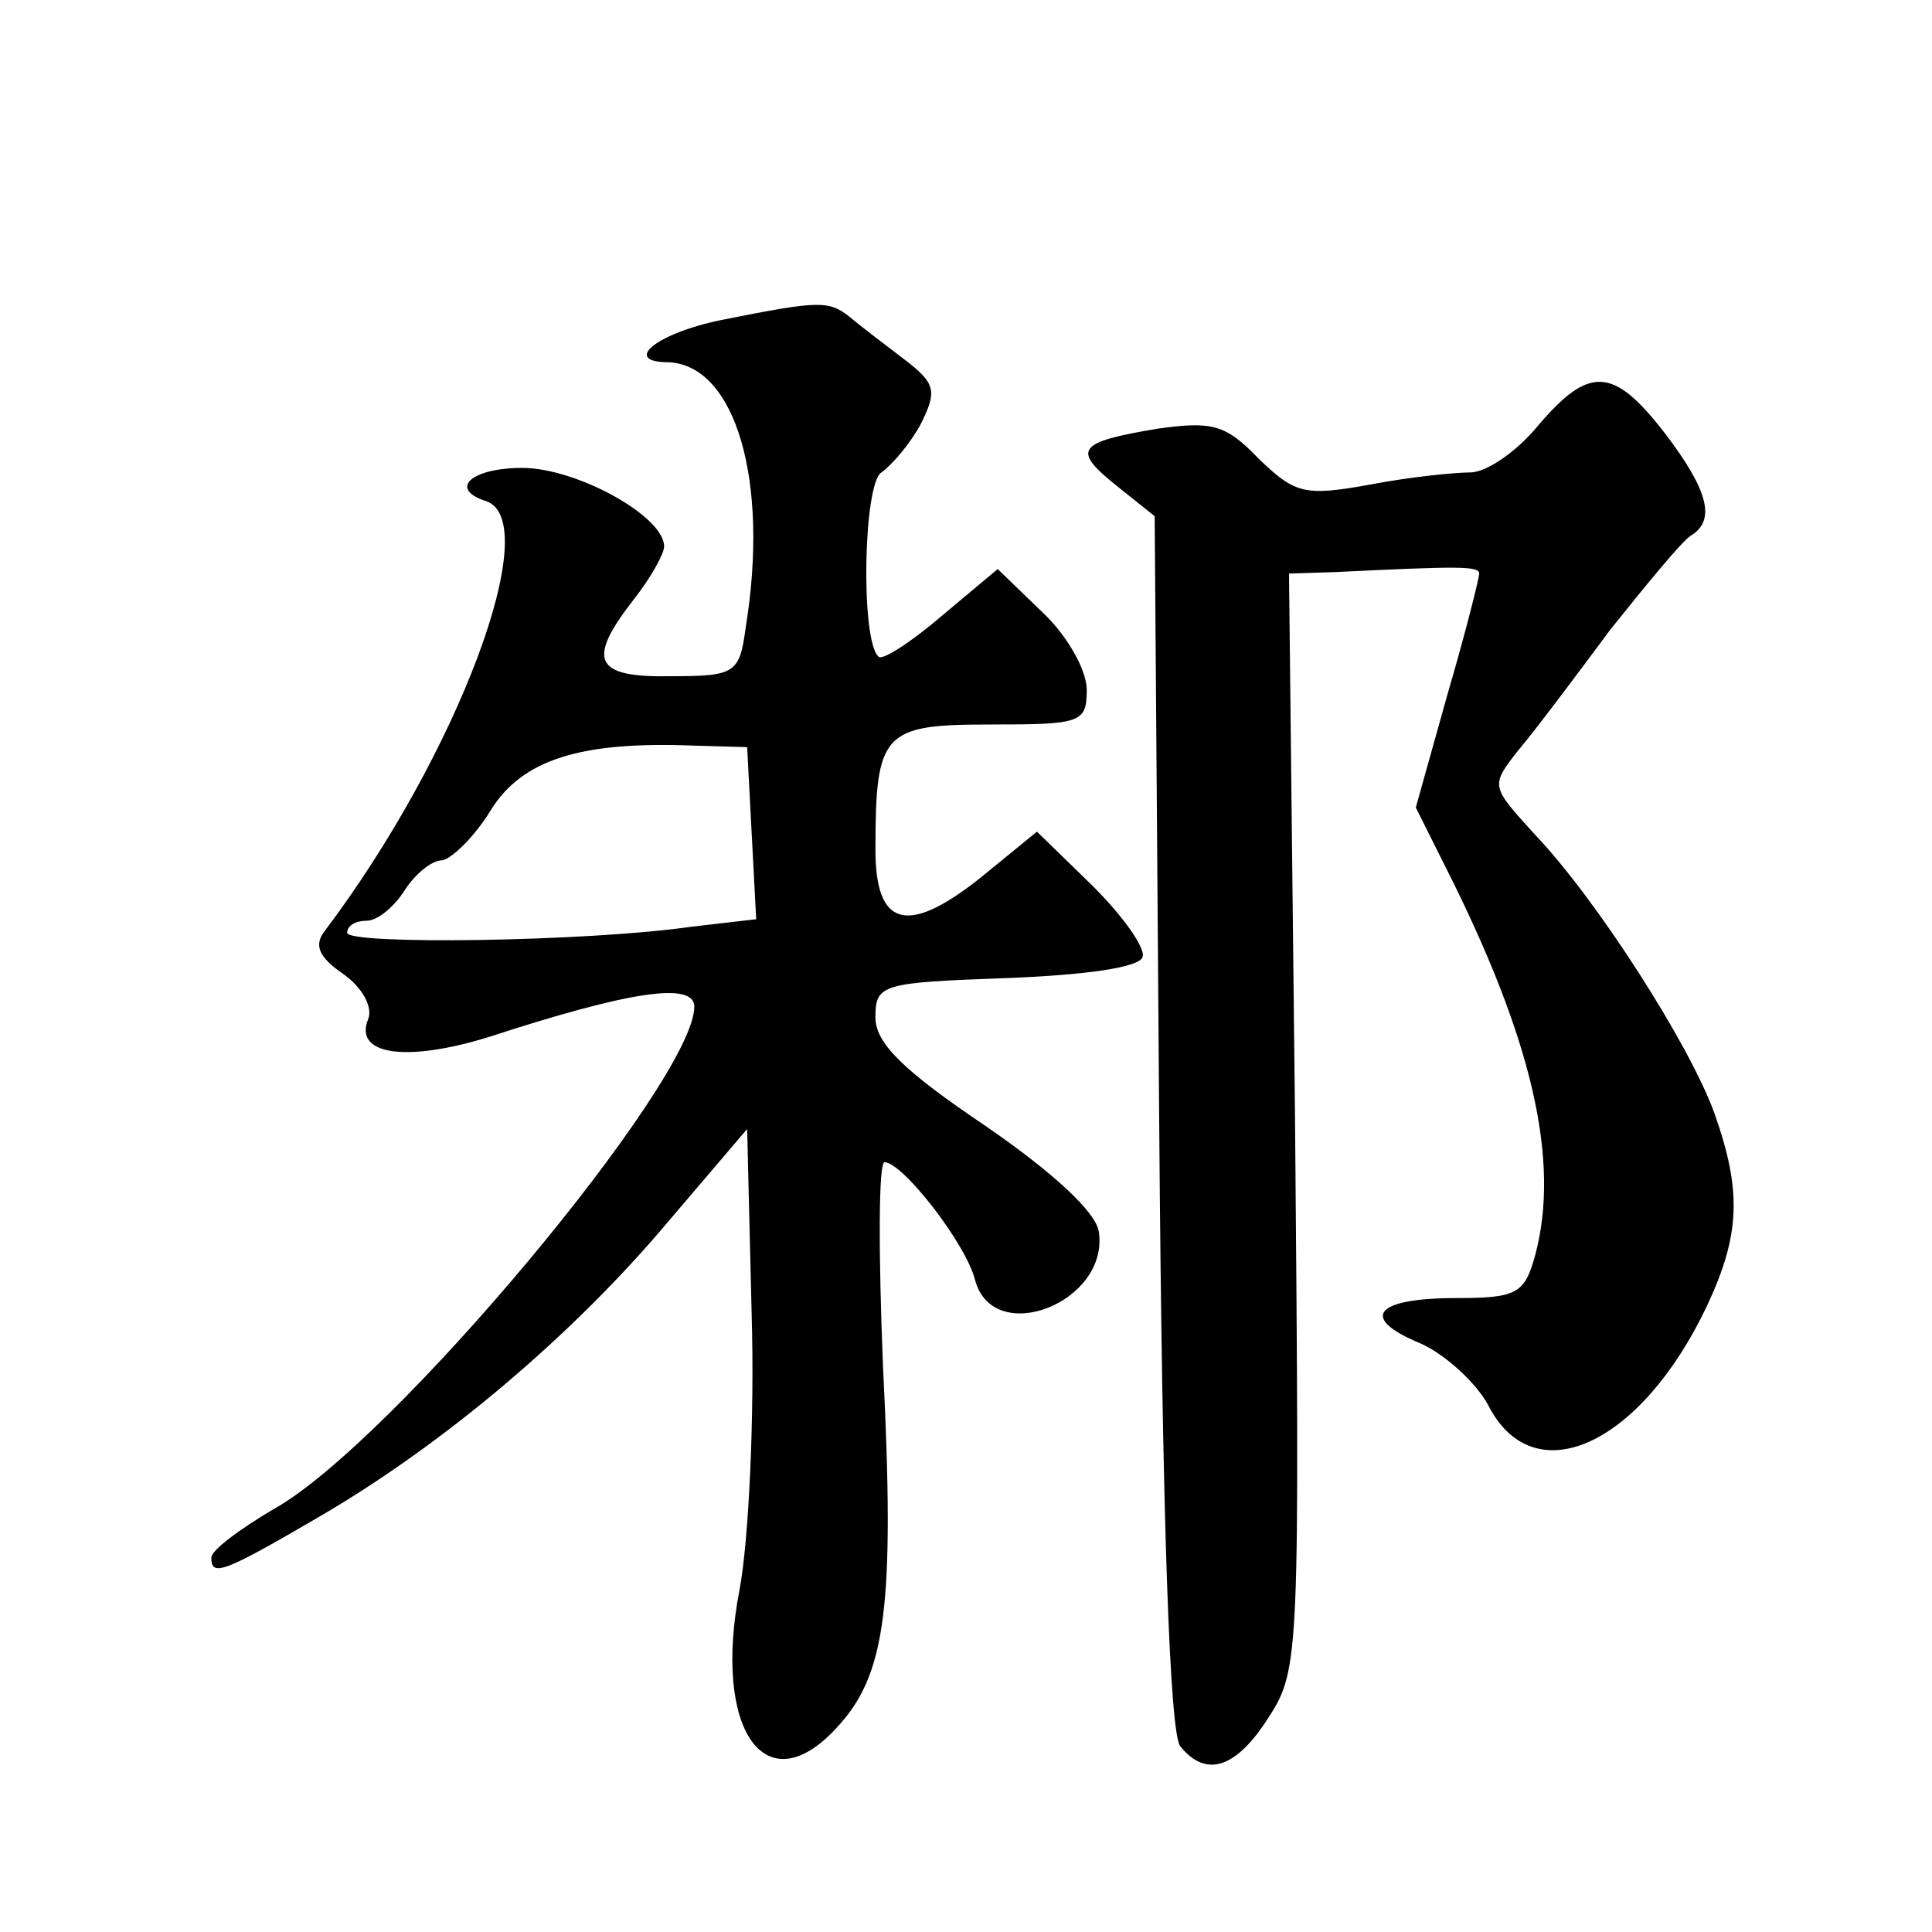
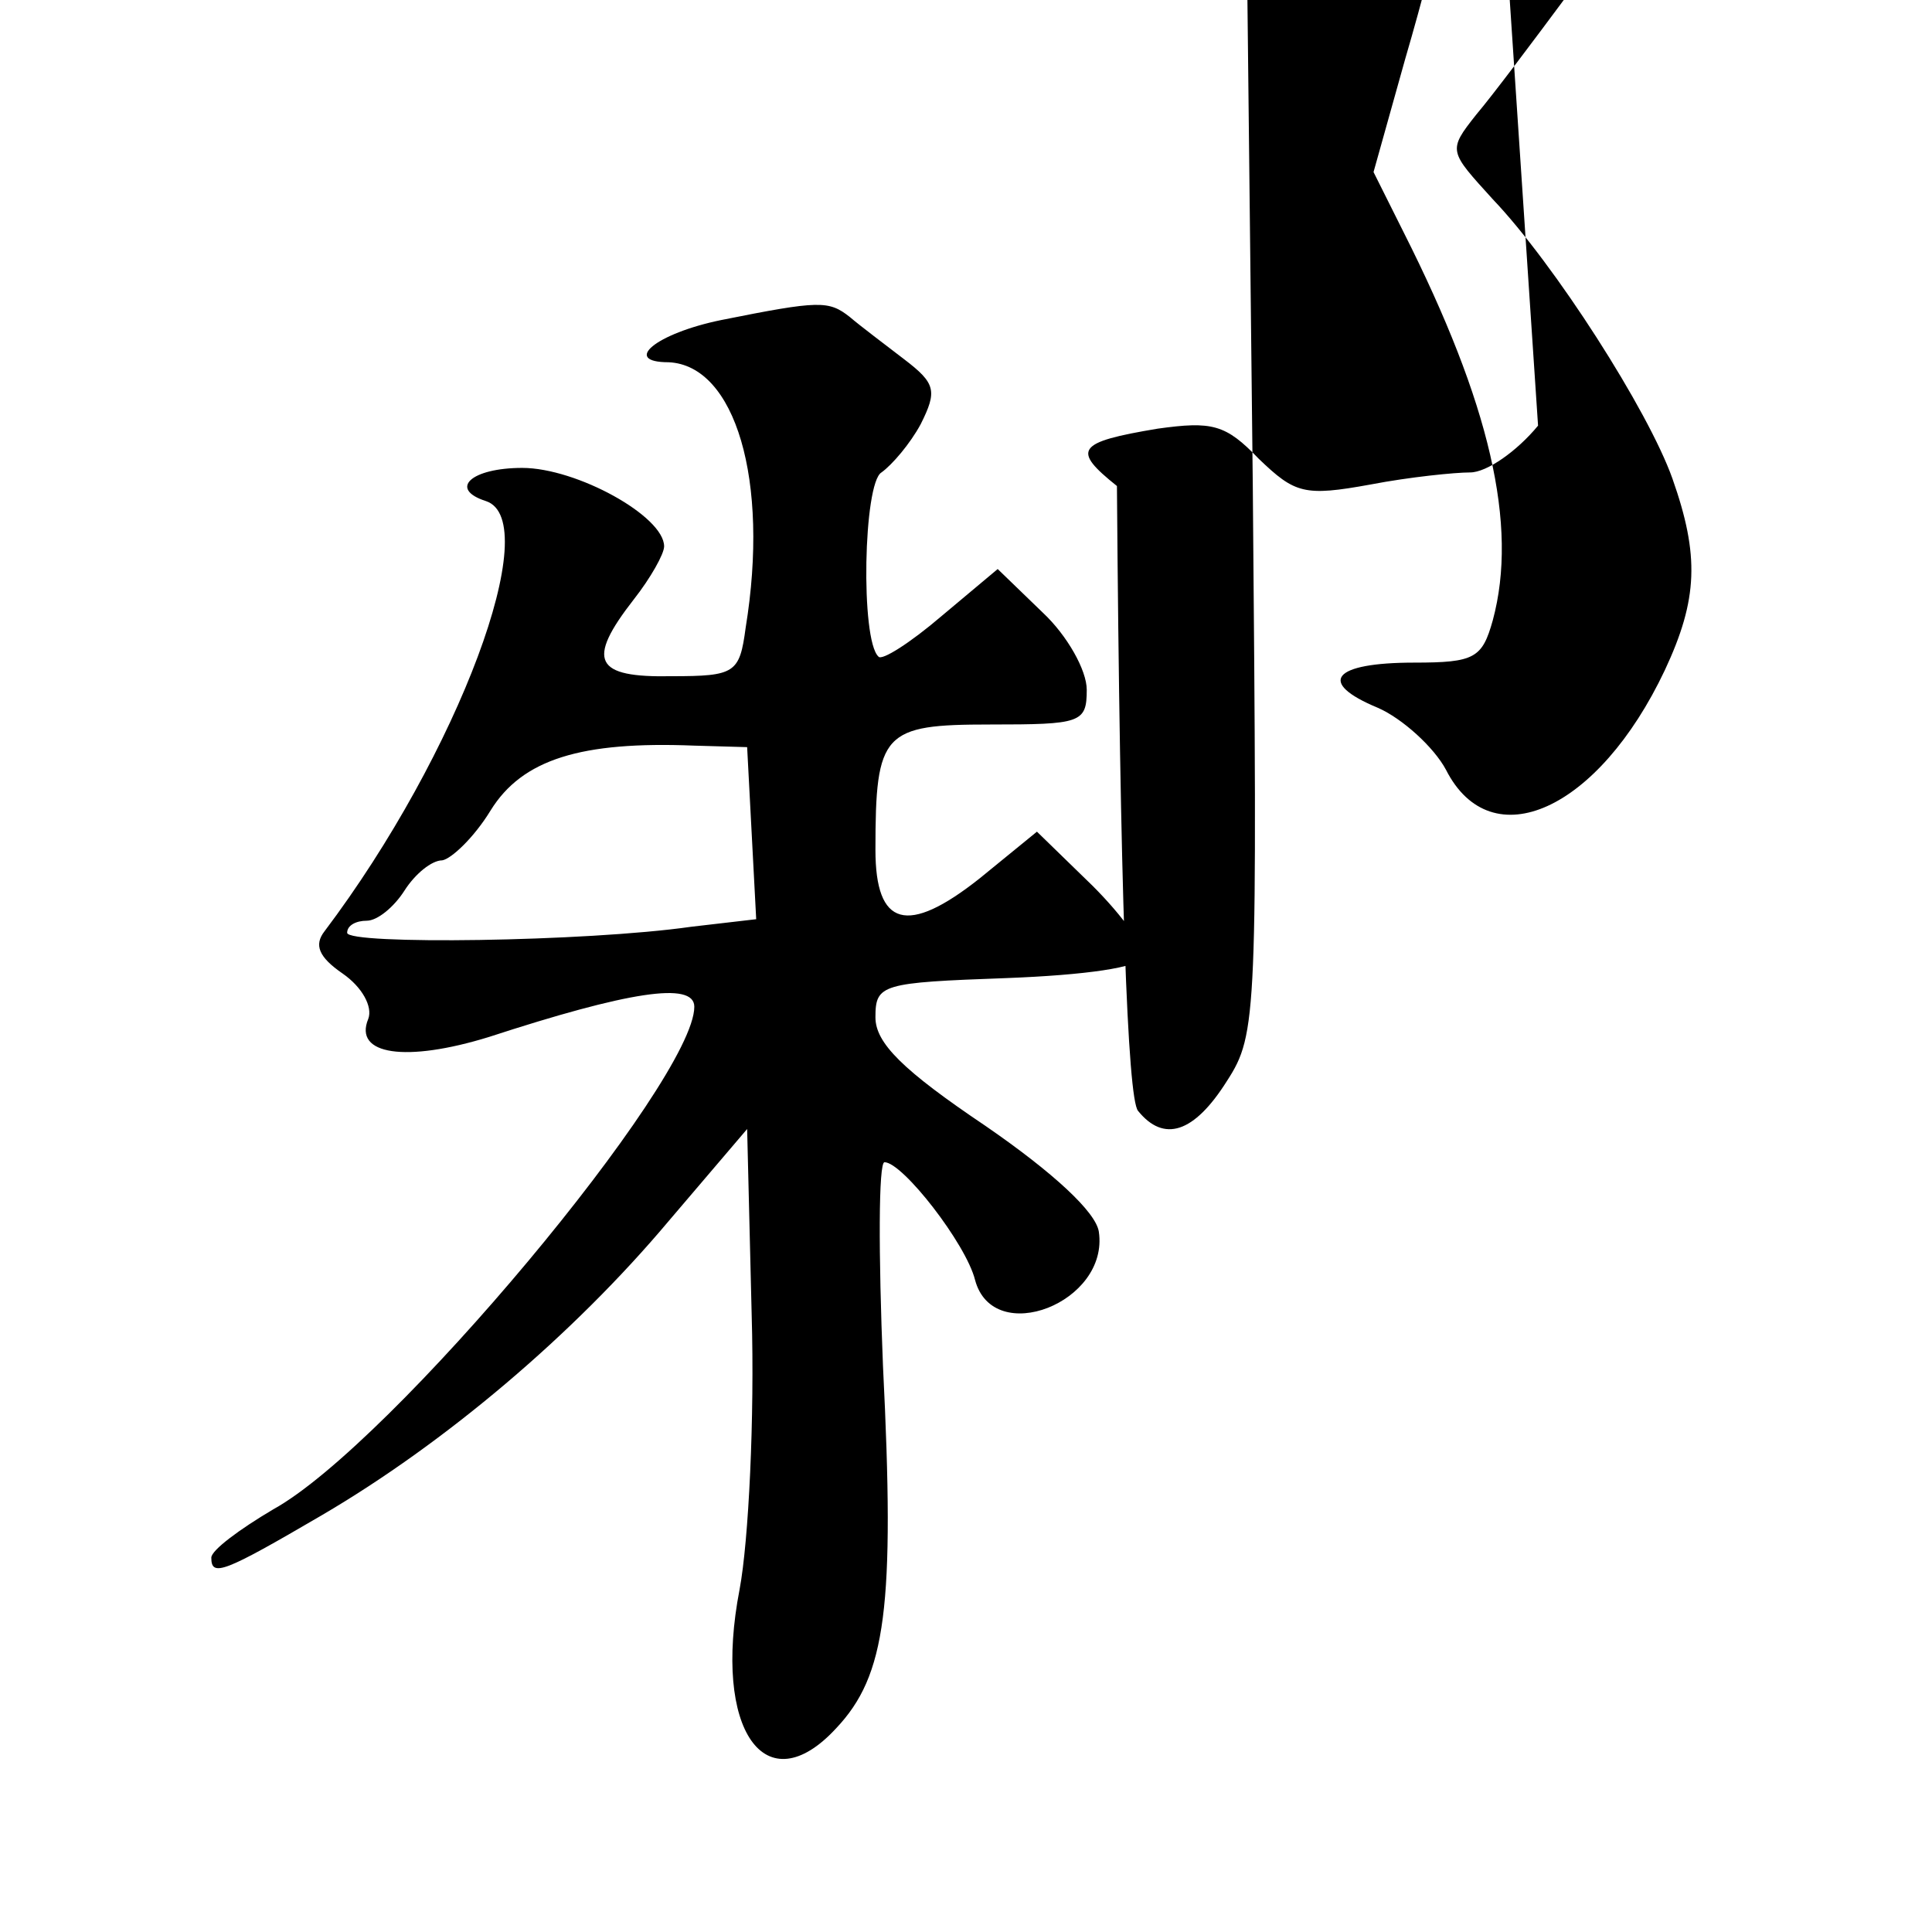
<svg xmlns="http://www.w3.org/2000/svg" version="1.0" width="128pt" height="128pt" viewBox="0 0 128 128" preserveAspectRatio="xMidYMid meet">
  <g transform="translate(0,128) scale(0.1,-0.1)" fill="#0" stroke="none">
-     <path d="M478 1068 c-44 -9 -66 -28 -35 -28 44 -2 67 -78 51 -176 -4 -30 -7 -32 -49 -32 -51 -1 -57 10 -25 51 11 14 20 30 20 35 0 20 -58 52 -94 52 -34 0 -49 -14 -24 -22 39 -13 -18 -167 -107 -285 -7 -9 -4 -17 12 -28 13 -9 20 -22 17 -30 -10 -24 25 -29 80 -12 92 30 136 37 136 20 0 -49 -201 -290 -279 -333 -22 -13 -41 -27 -41 -32 0 -13 8 -10 73 28 82 48 167 120 230 195 l52 61 3 -123 c2 -68 -2 -150 -8 -182 -18 -93 17 -143 64 -92 33 35 39 80 31 240 -3 74 -3 135 1 135 12 0 54 -54 60 -78 12 -45 89 -15 82 32 -2 13 -30 39 -75 70 -55 37 -73 55 -73 72 0 22 4 23 87 26 52 2 88 7 90 14 2 6 -13 27 -33 47 l-37 36 -38 -31 c-48 -38 -69 -32 -69 19 0 78 5 83 76 83 60 0 64 1 64 23 0 13 -13 36 -29 51 l-30 29 -37 -31 c-21 -18 -40 -30 -42 -27 -12 11 -10 115 2 122 7 5 19 19 26 32 11 22 10 27 -11 43 -13 10 -29 22 -36 28 -14 11 -20 11 -85 -2z m20 -340 l3 -57 -43 -5 c-70 -10 -228 -12 -228 -4 0 5 6 8 13 8 7 0 18 9 25 20 7 11 18 20 25 20 6 1 21 15 32 33 21 34 60 46 135 43 l35 -1 3 -57z M1019 998 c-14 -17 -34 -31 -45 -31 -10 0 -40 -3 -66 -8 -44 -8 -50 -6 -74 17 -22 23 -31 25 -67 20 -54 -9 -57 -14 -27 -38 l25 -20 3 -401 c2 -266 7 -406 14 -414 17 -21 37 -15 59 20 20 31 20 43 17 395 l-4 362 31 1 c82 4 95 4 95 -1 0 -3 -9 -39 -21 -80 l-21 -75 20 -40 c57 -113 76 -194 59 -257 -7 -25 -12 -28 -52 -28 -54 0 -65 -13 -24 -30 16 -7 37 -26 45 -41 30 -59 101 -27 145 66 22 47 23 76 5 127 -16 45 -78 142 -119 185 -29 32 -30 32 -11 56 11 13 38 49 61 80 24 30 47 58 53 62 17 10 12 30 -17 68 -34 44 -50 45 -84 5z" />
+     <path d="M478 1068 c-44 -9 -66 -28 -35 -28 44 -2 67 -78 51 -176 -4 -30 -7 -32 -49 -32 -51 -1 -57 10 -25 51 11 14 20 30 20 35 0 20 -58 52 -94 52 -34 0 -49 -14 -24 -22 39 -13 -18 -167 -107 -285 -7 -9 -4 -17 12 -28 13 -9 20 -22 17 -30 -10 -24 25 -29 80 -12 92 30 136 37 136 20 0 -49 -201 -290 -279 -333 -22 -13 -41 -27 -41 -32 0 -13 8 -10 73 28 82 48 167 120 230 195 l52 61 3 -123 c2 -68 -2 -150 -8 -182 -18 -93 17 -143 64 -92 33 35 39 80 31 240 -3 74 -3 135 1 135 12 0 54 -54 60 -78 12 -45 89 -15 82 32 -2 13 -30 39 -75 70 -55 37 -73 55 -73 72 0 22 4 23 87 26 52 2 88 7 90 14 2 6 -13 27 -33 47 l-37 36 -38 -31 c-48 -38 -69 -32 -69 19 0 78 5 83 76 83 60 0 64 1 64 23 0 13 -13 36 -29 51 l-30 29 -37 -31 c-21 -18 -40 -30 -42 -27 -12 11 -10 115 2 122 7 5 19 19 26 32 11 22 10 27 -11 43 -13 10 -29 22 -36 28 -14 11 -20 11 -85 -2z m20 -340 l3 -57 -43 -5 c-70 -10 -228 -12 -228 -4 0 5 6 8 13 8 7 0 18 9 25 20 7 11 18 20 25 20 6 1 21 15 32 33 21 34 60 46 135 43 l35 -1 3 -57z M1019 998 c-14 -17 -34 -31 -45 -31 -10 0 -40 -3 -66 -8 -44 -8 -50 -6 -74 17 -22 23 -31 25 -67 20 -54 -9 -57 -14 -27 -38 c2 -266 7 -406 14 -414 17 -21 37 -15 59 20 20 31 20 43 17 395 l-4 362 31 1 c82 4 95 4 95 -1 0 -3 -9 -39 -21 -80 l-21 -75 20 -40 c57 -113 76 -194 59 -257 -7 -25 -12 -28 -52 -28 -54 0 -65 -13 -24 -30 16 -7 37 -26 45 -41 30 -59 101 -27 145 66 22 47 23 76 5 127 -16 45 -78 142 -119 185 -29 32 -30 32 -11 56 11 13 38 49 61 80 24 30 47 58 53 62 17 10 12 30 -17 68 -34 44 -50 45 -84 5z" />
  </g>
</svg>